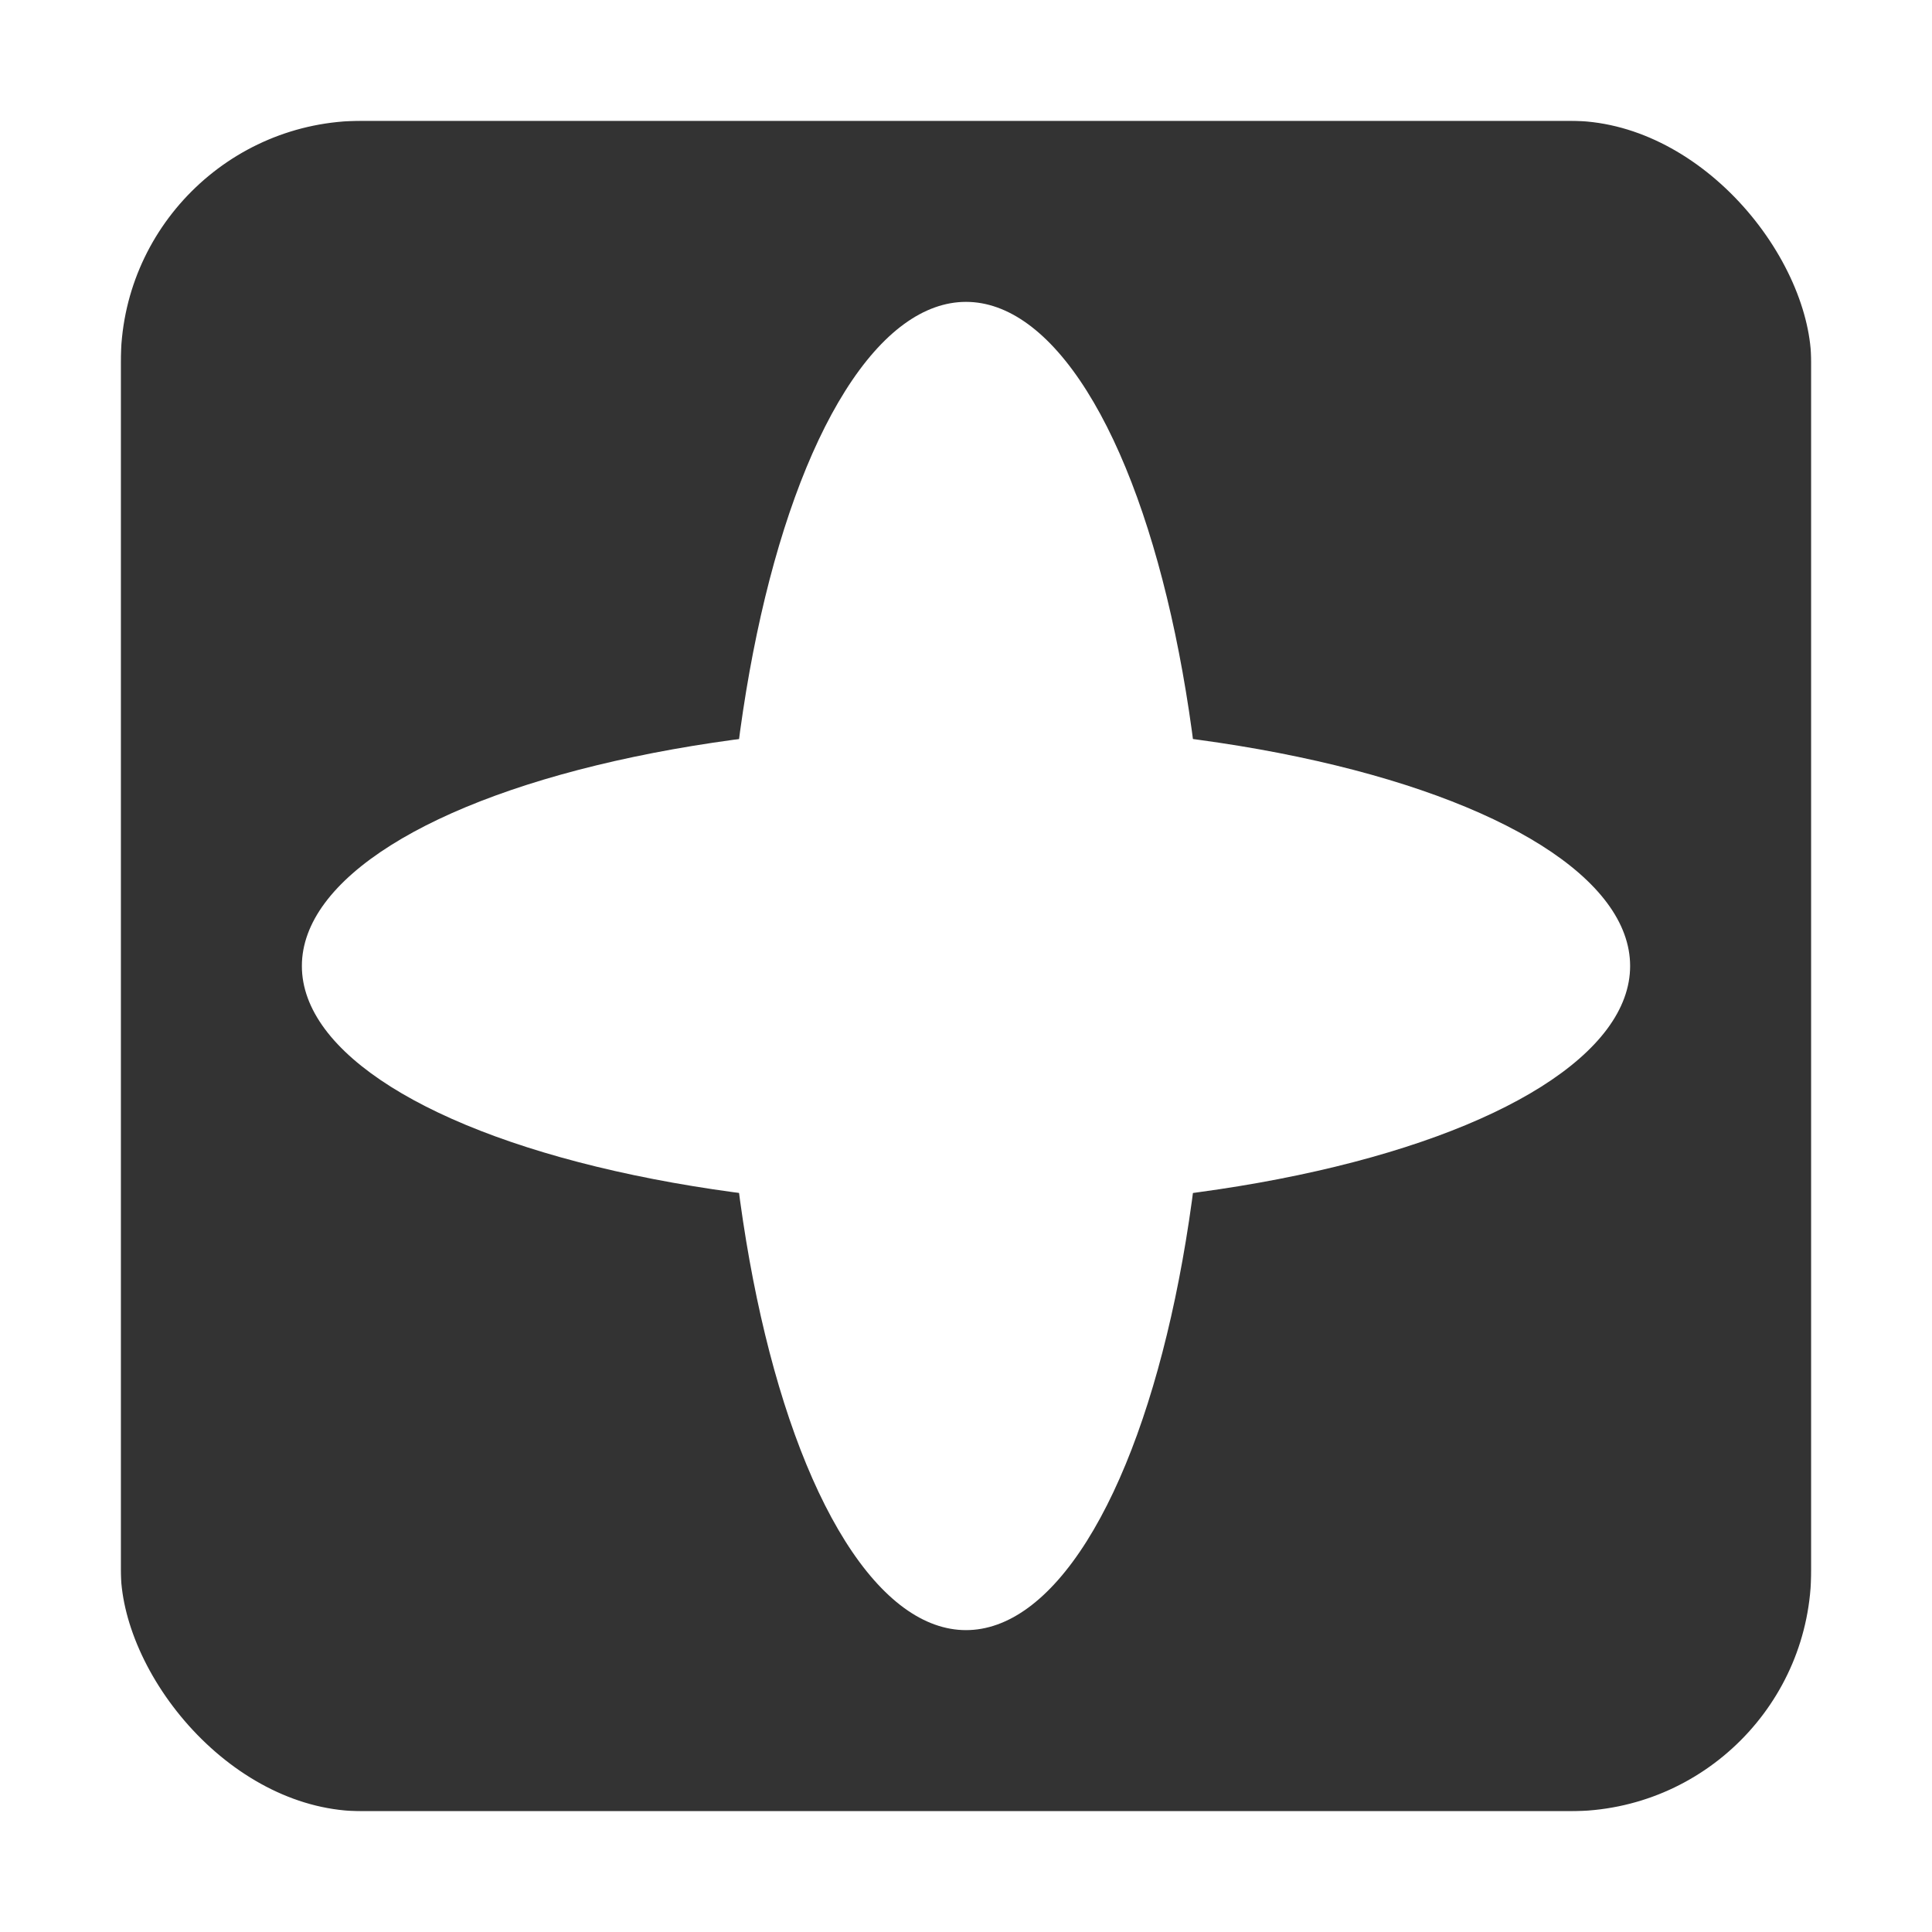
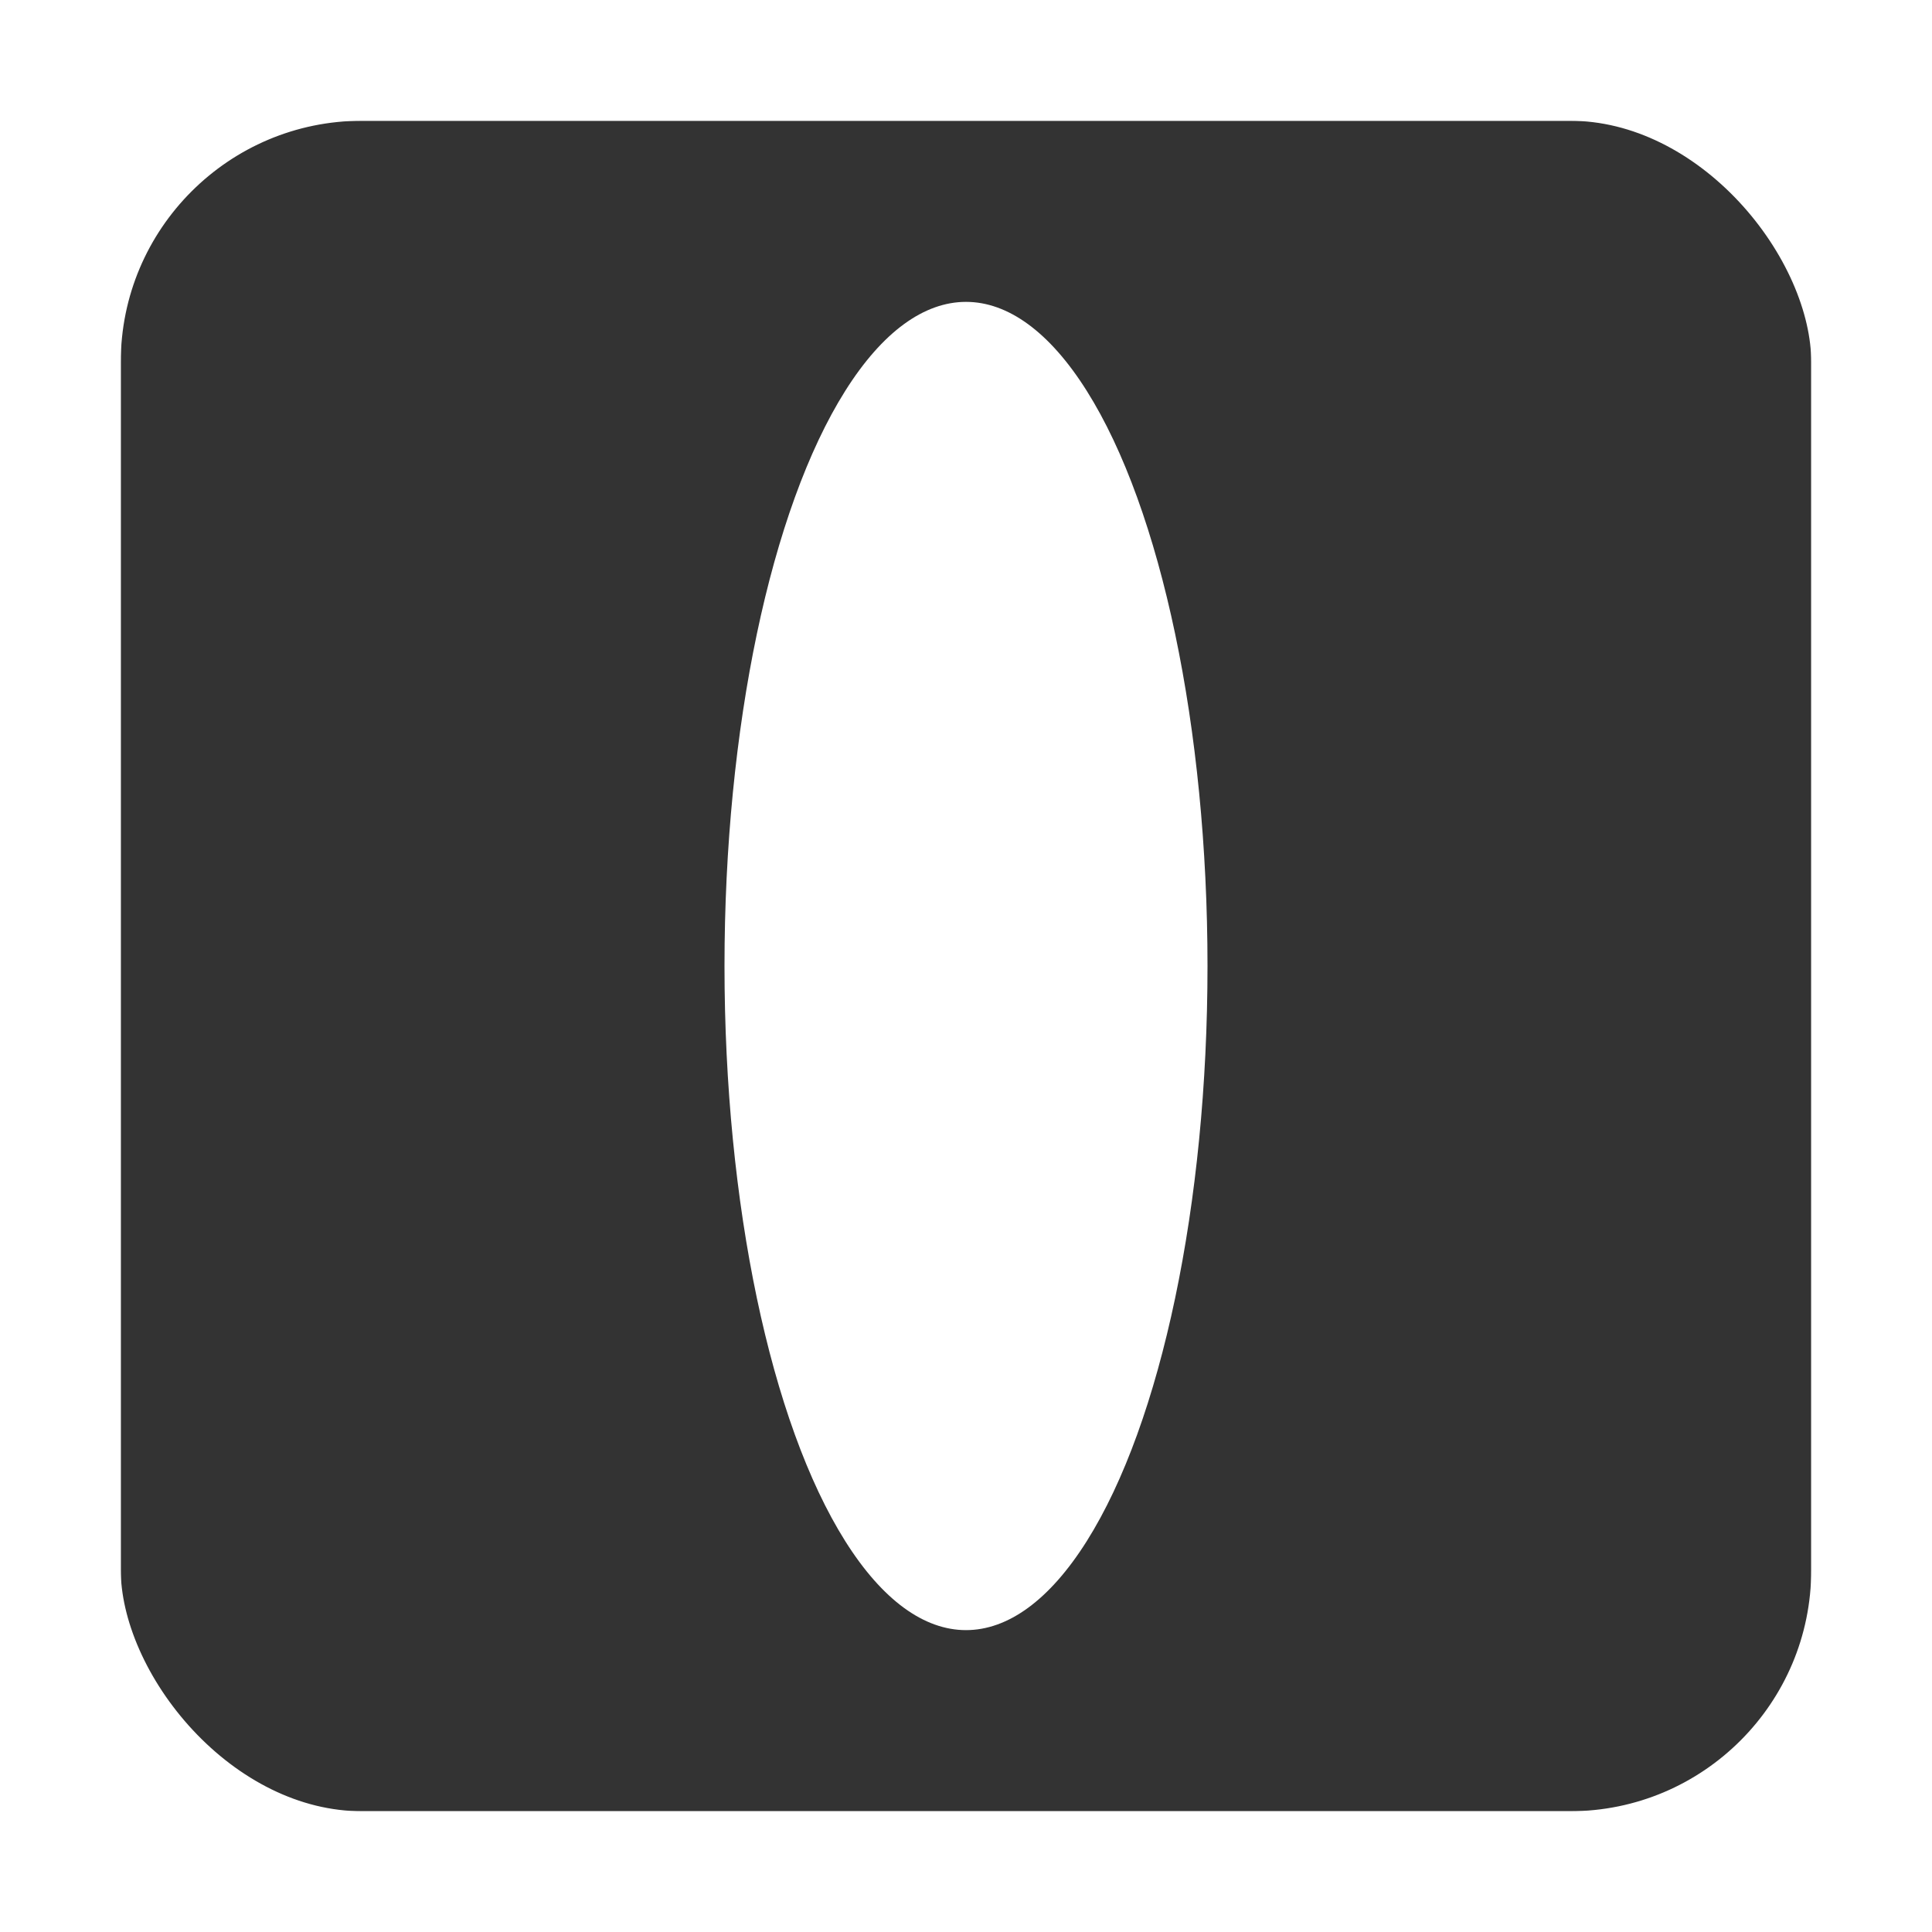
<svg xmlns="http://www.w3.org/2000/svg" width="64" height="64">
  <rect width="100%" height="100%" fill="#333333" stroke="none" />
  <rect x="2" y="2" width="60" height="60" stroke="#FFFFFF" stroke-width="4" fill-opacity="0" />
  <rect x="2" y="2" rx="10" ry="10" width="60" height="60" stroke="#FFFFFF" stroke-width="4" fill-opacity="0" />
-   <ellipse cx="32" cy="32" rx="22" ry="8" fill="#FFFFFF" />
  <ellipse cx="32" cy="32" rx="8" ry="22" fill="#FFFFFF" />
</svg>